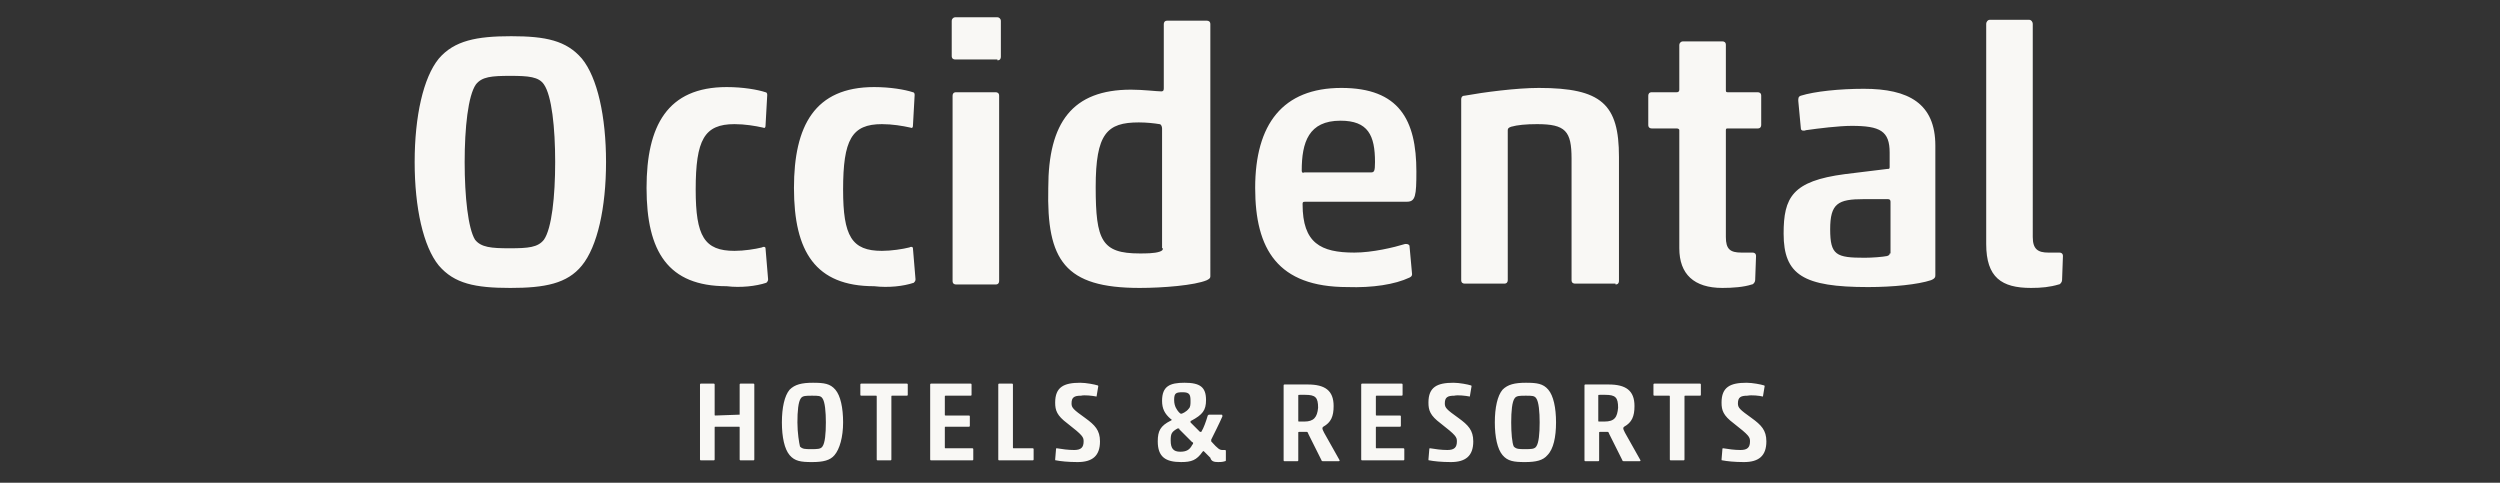
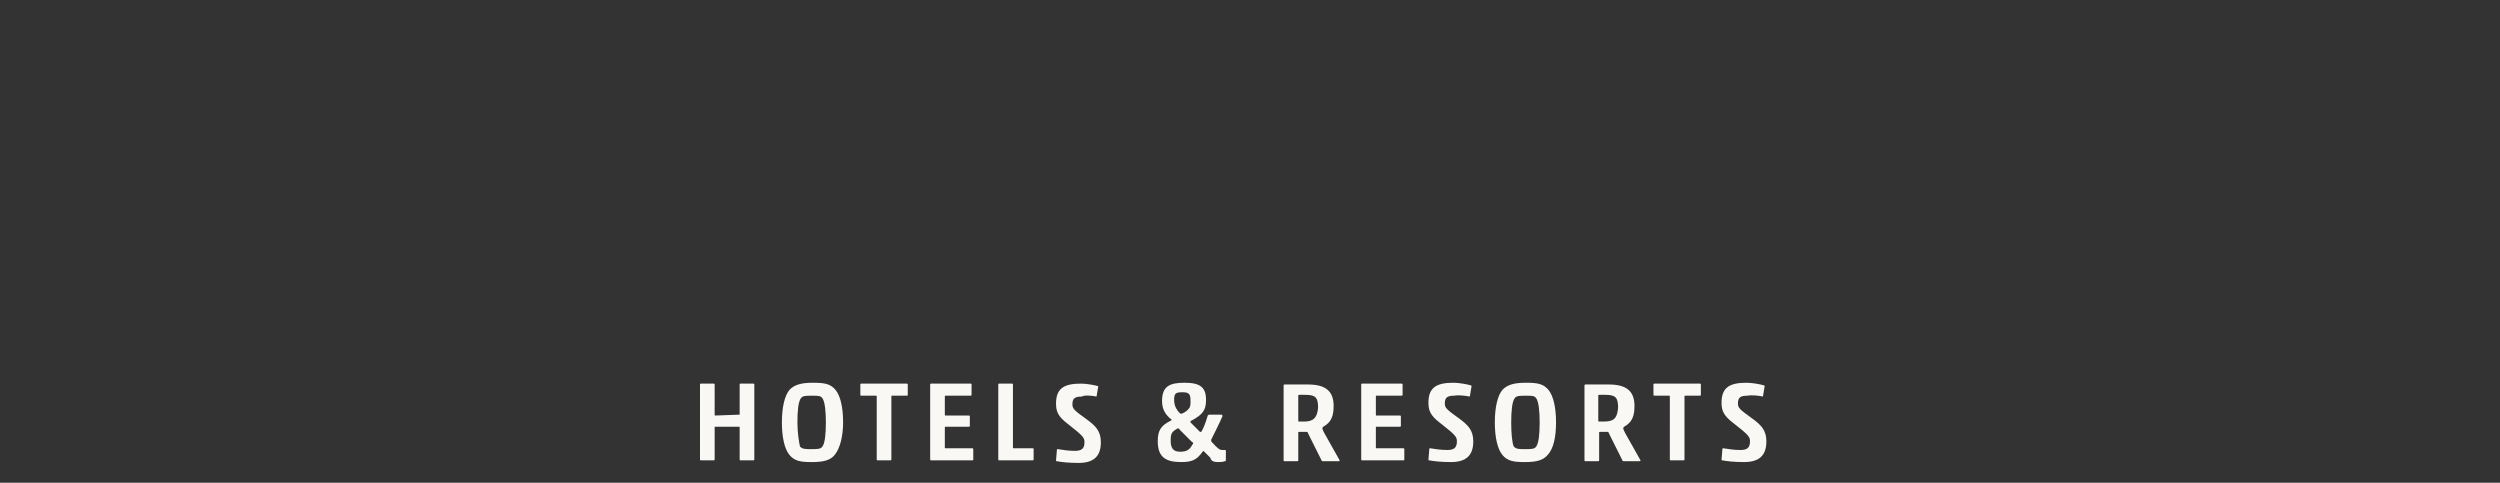
<svg xmlns="http://www.w3.org/2000/svg" version="1.1" id="Capa_1" x="0px" y="0px" viewBox="0 0 290 56" style="enable-background:new 0 0 290 56;" xml:space="preserve">
  <rect x="0" y="0" width="290" height="56" fill="#333333" stroke="none" />
  <style type="text/css">
	.st0{fill:#F9F8F5;}
</style>
-   <path class="st0" d="M238.8,33c0.2,0,0.4-0.3,0.4-0.5l0.1-2.8c0-0.3-0.2-0.4-0.4-0.4h-1.3c-1.2,0-1.8-0.4-1.8-1.8V2.8  c0-0.3-0.2-0.5-0.4-0.5h-4.6c-0.2,0-0.4,0.2-0.4,0.5v25.5c0,3.9,1.8,5.1,5.2,5.1C236.8,33.4,237.8,33.3,238.8,33 M219.2,29.4  c0,0.1,0,0.2-0.3,0.3c-0.5,0.1-1.7,0.2-2.6,0.2c-3.3,0-4-0.3-4-3.3c0-3,0.9-3.5,3.9-3.5h2.8c0.2,0,0.3,0.1,0.3,0.3V29.4z   M214.8,14.6c3.3,0,4.4,0.6,4.4,3.1v1.7c0,0.2-0.1,0.2-0.3,0.2l-4.9,0.6c-6.1,0.8-7.1,2.7-7.1,6.9c0,4.8,2.3,6.2,9.8,6.2  c2.9,0,5.8-0.3,7.3-0.8c0.5-0.2,0.5-0.4,0.5-0.6V16.9c0-4.9-3.1-6.6-8.3-6.6c-2.8,0-5.7,0.3-7.3,0.8c-0.3,0.1-0.3,0.3-0.3,0.6  l0.3,3.2c0,0.3,0.4,0.3,0.6,0.2C210.9,14.9,213.3,14.6,214.8,14.6 M203.2,33c0.2,0,0.4-0.3,0.4-0.5l0.1-2.8c0-0.3-0.2-0.4-0.4-0.4  H202c-1.3,0-1.8-0.4-1.8-1.8V15.1c0-0.2,0.1-0.2,0.2-0.2h3.5c0.3,0,0.4-0.2,0.4-0.4v-3.4c0-0.3-0.2-0.4-0.4-0.4h-3.5  c-0.2,0-0.2-0.1-0.2-0.3V5.2c0-0.3-0.2-0.4-0.4-0.4h-4.6c-0.2,0-0.4,0.2-0.4,0.4v5.2c0,0.2-0.1,0.3-0.3,0.3h-2.9  c-0.3,0-0.4,0.2-0.4,0.4v3.4c0,0.3,0.2,0.4,0.4,0.4h2.9c0.2,0,0.3,0.1,0.3,0.2v13.7c0,3,1.7,4.6,5,4.6C201,33.4,202.3,33.3,203.2,33   M187.4,33c0.3,0,0.4-0.2,0.4-0.4V18.2c0-6.1-2-8-9.3-8c-2.6,0-6.4,0.5-8.6,0.9c-0.3,0-0.4,0.2-0.4,0.4v21c0,0.3,0.2,0.4,0.4,0.4  h4.6c0.3,0,0.4-0.2,0.4-0.4V15.1c0-0.2,0.1-0.3,0.4-0.4c0.7-0.2,1.7-0.3,3-0.3c3.3,0,4,0.8,4,4v14.1c0,0.3,0.2,0.4,0.4,0.4H187.4z   M163.5,32.2c0.2-0.1,0.3-0.2,0.3-0.4l-0.3-3.3c-0.1-0.2-0.3-0.2-0.5-0.2c-1.3,0.4-3.8,1-5.9,1c-3.9,0-6-1.1-6-5.6  c0-0.2,0-0.3,0.3-0.3h11.8c1,0,1.1-0.7,1.1-3.5c0-6-2-9.7-8.7-9.7c-6.8,0-10,4.2-10,11.6c0,7.1,2.6,11.5,10.7,11.5  C159.2,33.4,161.8,33,163.5,32.2 M151,19.8c0-3.3,0.8-5.8,4.5-5.8c3.2,0,4,1.7,4,4.8c0,1.1-0.1,1.2-0.5,1.2h-7.7  C151.1,20.1,151,20,151,19.8 M134.9,28.8c0,0.2-0.1,0.3-0.4,0.4c-0.6,0.2-1.6,0.2-2.3,0.2c-4.4,0-5.1-1.5-5.1-7.7  c0-6.2,1.3-7.5,5-7.5c0.9,0,1.8,0.1,2.4,0.2c0.2,0,0.3,0.3,0.3,0.5V28.8z M132.2,33.4c2.7,0,6.4-0.3,7.8-0.9  c0.4-0.2,0.4-0.3,0.4-0.5V2.8c0-0.3-0.2-0.4-0.4-0.4h-4.6c-0.3,0-0.4,0.2-0.4,0.4v7.4c0,0.2,0,0.4-0.3,0.4c-0.5,0-2.1-0.2-3.5-0.2  c-6.8,0-9.6,3.8-9.6,11.4C121.4,30.2,123.5,33.4,132.2,33.4 M115.7,7c0.3,0,0.4-0.2,0.4-0.4V2.4c0-0.2-0.2-0.4-0.4-0.4h-4.9  c-0.2,0-0.4,0.2-0.4,0.4v4.1c0,0.3,0.2,0.4,0.4,0.4H115.7z M115.5,33c0.3,0,0.4-0.2,0.4-0.4V11.1c0-0.3-0.2-0.4-0.4-0.4h-4.6  c-0.3,0-0.4,0.2-0.4,0.4v21.5c0,0.3,0.2,0.4,0.4,0.4H115.5z M106,32.8c0.1-0.1,0.2-0.2,0.2-0.4l-0.3-3.6c0-0.2-0.3-0.2-0.4-0.1  c-0.8,0.2-2.1,0.4-3.2,0.4c-3.5,0-4.5-1.7-4.5-7.1c0-5.8,1-7.6,4.5-7.6c1.2,0,2.4,0.2,3.3,0.4c0.2,0.1,0.3,0,0.3-0.2l0.2-3.6  c0-0.2-0.1-0.3-0.2-0.3c-0.9-0.3-2.6-0.6-4.5-0.6c-6.9,0-9.3,4.5-9.3,11.7c0,7.4,2.5,11.4,9.3,11.4C103.1,33.4,104.8,33.2,106,32.8   M88.9,32.8c0.1-0.1,0.2-0.2,0.2-0.4l-0.3-3.6c0-0.2-0.3-0.2-0.4-0.1c-0.8,0.2-2.1,0.4-3.2,0.4c-3.5,0-4.5-1.7-4.5-7.1  c0-5.8,1-7.6,4.5-7.6c1.2,0,2.4,0.2,3.3,0.4c0.2,0.1,0.3,0,0.3-0.2l0.2-3.6c0-0.2-0.1-0.3-0.2-0.3c-0.9-0.3-2.6-0.6-4.5-0.6  c-6.9,0-9.3,4.5-9.3,11.7c0,7.4,2.5,11.4,9.3,11.4C85.9,33.4,87.7,33.2,88.9,32.8 M70.3,18.8c0-5.3-1-9.8-2.8-12  c-1.8-2.1-4.2-2.6-8.2-2.6s-6.6,0.5-8.4,2.6c-1.8,2.2-2.8,6.7-2.8,12c0,5.3,1,9.8,2.8,12c1.8,2.1,4.2,2.6,8.3,2.6  c4,0,6.6-0.5,8.3-2.6C69.3,28.6,70.3,24.1,70.3,18.8 M53.9,18.8c0-4,0.4-7.7,1.3-9c0.7-0.9,1.8-1,4-1c2.1,0,3.3,0.1,3.9,1  c0.9,1.3,1.3,5,1.3,9c0,4-0.4,7.7-1.3,9c-0.7,0.9-1.8,1-4,1c-2.1,0-3.3-0.1-4-1C54.3,26.5,53.9,22.8,53.9,18.8" />
-   <path class="st0" d="M204.5,46C204.6,46,204.6,46,204.5,46l0.2-1.2c0,0,0-0.1-0.1-0.1c-0.3-0.1-1.3-0.3-2-0.3  c-1.9,0-2.9,0.5-2.9,2.3c0,0.9,0.2,1.5,1.4,2.4c1.8,1.4,1.9,1.6,1.9,2.1c0,0.7-0.3,1-1.1,1c-0.7,0-1.4-0.1-2-0.2  c-0.1,0-0.1,0-0.1,0.1l-0.1,1.2c0,0.1,0,0.1,0.1,0.1c0.5,0.1,1.4,0.2,2.5,0.2c1.7,0,2.6-0.7,2.6-2.4c0-1.3-0.6-1.9-1.7-2.7  c-1.4-1-1.6-1.2-1.6-1.7c0-0.7,0.3-0.9,1.1-0.9C203.2,45.8,204.1,45.9,204.5,46 M193.7,53.3c0,0.1,0.1,0.1,0.1,0.1h1.5  c0.1,0,0.1-0.1,0.1-0.1V46c0-0.1,0-0.1,0.1-0.1h1.7c0.1,0,0.1-0.1,0.1-0.1v-1.2c0-0.1-0.1-0.1-0.1-0.1h-5.3c-0.1,0-0.1,0.1-0.1,0.1  v1.2c0,0.1,0.1,0.1,0.1,0.1h1.7c0.1,0,0.1,0,0.1,0.1V53.3z M186.1,48.9h-0.6c-0.1,0-0.1,0-0.1-0.1v-2.9c0-0.1,0-0.1,0.2-0.1h0.6  c1.2,0,1.5,0.3,1.5,1.5C187.6,48.4,187.3,48.9,186.1,48.9 M188.2,53.4c0,0.1,0.1,0.1,0.2,0.1h1.8c0.1,0,0.1-0.1,0.1-0.1l-1.8-3.2  c-0.1-0.2-0.2-0.4-0.2-0.5c0-0.1,0-0.1,0.1-0.2c0.9-0.5,1.2-1.2,1.2-2.4c0-1.8-1-2.5-3-2.5h-2.7c-0.1,0-0.1,0.1-0.1,0.1v8.7  c0,0.1,0.1,0.1,0.1,0.1h1.5c0.1,0,0.1-0.1,0.1-0.1v-3.2c0-0.1,0-0.1,0.1-0.1h0.9c0.1,0,0.1,0.1,0.2,0.3L188.2,53.4z M180.5,49  c0-1.7-0.3-3.1-0.9-3.8c-0.6-0.7-1.3-0.8-2.6-0.8c-1.3,0-2.1,0.2-2.7,0.8c-0.6,0.7-0.9,2.1-0.9,3.8c0,1.7,0.3,3.1,0.9,3.8  c0.6,0.7,1.3,0.8,2.6,0.8c1.3,0,2.1-0.2,2.6-0.8C180.2,52.1,180.5,50.7,180.5,49 M175.3,49c0-1.3,0.1-2.4,0.4-2.8  c0.2-0.3,0.6-0.3,1.3-0.3c0.7,0,1,0,1.2,0.3c0.3,0.4,0.4,1.6,0.4,2.8c0,1.3-0.1,2.4-0.4,2.8c-0.2,0.3-0.6,0.3-1.3,0.3  c-0.7,0-1,0-1.3-0.3C175.4,51.4,175.3,50.2,175.3,49 M170.5,46C170.5,46,170.5,46,170.5,46l0.2-1.2c0,0,0-0.1-0.1-0.1  c-0.3-0.1-1.3-0.3-2-0.3c-1.9,0-2.9,0.5-2.9,2.3c0,0.9,0.2,1.5,1.4,2.4c1.8,1.4,1.9,1.6,1.9,2.1c0,0.7-0.3,1-1.1,1  c-0.7,0-1.4-0.1-2-0.2c-0.1,0-0.1,0-0.1,0.1l-0.1,1.2c0,0.1,0,0.1,0.1,0.1c0.5,0.1,1.4,0.2,2.5,0.2c1.7,0,2.6-0.7,2.6-2.4  c0-1.3-0.6-1.9-1.7-2.7c-1.4-1-1.6-1.2-1.6-1.7c0-0.7,0.3-0.9,1.1-0.9C169.1,45.8,170,45.9,170.5,46 M157.9,53.3  c0,0.1,0.1,0.1,0.1,0.1h4.8c0.1,0,0.1-0.1,0.1-0.1v-1.2c0-0.1-0.1-0.1-0.1-0.1h-3.1c-0.1,0-0.1,0-0.1-0.1v-2.3c0-0.1,0-0.1,0.1-0.1  h2.7c0.1,0,0.1-0.1,0.1-0.1v-1.1c0-0.1-0.1-0.1-0.1-0.1h-2.7c-0.1,0-0.1,0-0.1-0.1V46c0-0.1,0-0.1,0.1-0.1h2.9  c0.1,0,0.1-0.1,0.1-0.1v-1.2c0-0.1-0.1-0.1-0.1-0.1h-4.6c-0.1,0-0.1,0.1-0.1,0.1V53.3z M151.3,48.9h-0.6c-0.1,0-0.1,0-0.1-0.1v-2.9  c0-0.1,0-0.1,0.2-0.1h0.6c1.2,0,1.5,0.3,1.5,1.5C152.8,48.4,152.4,48.9,151.3,48.9 M153.3,53.4c0,0.1,0.1,0.1,0.2,0.1h1.8  c0.1,0,0.1-0.1,0.1-0.1l-1.8-3.2c-0.1-0.2-0.2-0.4-0.2-0.5c0-0.1,0-0.1,0.1-0.2c0.9-0.5,1.2-1.2,1.2-2.4c0-1.8-1-2.5-3-2.5h-2.7  c-0.1,0-0.1,0.1-0.1,0.1v8.7c0,0.1,0.1,0.1,0.1,0.1h1.5c0.1,0,0.1-0.1,0.1-0.1v-3.2c0-0.1,0-0.1,0.1-0.1h0.9c0.1,0,0.1,0.1,0.2,0.3  L153.3,53.4z M141.3,53.6c0.2,0,0.5,0,0.8-0.1c0,0,0.1,0,0.1-0.1v-1.1c0-0.1-0.1-0.1-0.1-0.1c-0.1,0-0.1,0-0.3,0  c-0.3,0-0.5-0.1-1.3-1c0,0,0-0.1,0-0.1c0,0,0-0.1,0-0.1c0.3-0.6,1-2,1.3-2.7c0-0.1,0-0.2-0.1-0.2h-1.4c-0.1,0-0.1,0-0.2,0.1  c-0.2,0.7-0.5,1.5-0.7,1.8c0,0.1-0.1,0.1-0.1,0.1c0,0-0.1,0-0.1,0l-1.1-1.1c0,0,0-0.1,0-0.1s0-0.1,0.1-0.1c1.3-0.7,1.7-1.2,1.7-2.4  c0-1.5-0.7-2-2.5-2c-1.7,0-2.6,0.4-2.6,2.1c0,0.9,0.3,1.5,1,2.1c0,0,0.1,0,0.1,0.1c0,0.1-0.1,0.1-0.1,0.1c-1.2,0.6-1.5,1.2-1.5,2.4  c0,1.8,0.9,2.4,2.7,2.4c1.2,0,1.8-0.2,2.5-1.2c0.1-0.1,0.1-0.1,0.2,0l0.7,0.7C140.5,53.5,140.8,53.6,141.3,53.6 M138.1,46.5  c0,0.4,0,0.7-0.2,0.9c-0.3,0.4-0.8,0.6-0.9,0.6c-0.1,0-0.4-0.3-0.6-0.7c-0.1-0.2-0.2-0.5-0.2-0.9c0-0.8,0.2-0.9,1-0.9  S138.1,45.8,138.1,46.5 M138.4,51.4c0,0.1,0,0.1-0.1,0.2c-0.3,0.6-0.7,0.8-1.4,0.8c-0.8,0-1.1-0.4-1.1-1.3c0-0.8,0.1-1,0.8-1.4  c0,0,0.1,0,0.1,0c0.1,0,0.1,0,0.1,0.1l1.5,1.5C138.4,51.3,138.4,51.3,138.4,51.4 M127.2,46C127.2,46,127.2,46,127.2,46l0.2-1.2  c0,0,0-0.1-0.1-0.1c-0.3-0.1-1.3-0.3-2-0.3c-1.9,0-2.9,0.5-2.9,2.3c0,0.9,0.2,1.5,1.4,2.4c1.8,1.4,1.9,1.6,1.9,2.1  c0,0.7-0.3,1-1.1,1c-0.7,0-1.4-0.1-2-0.2c-0.1,0-0.1,0-0.1,0.1l-0.1,1.2c0,0.1,0,0.1,0.1,0.1c0.5,0.1,1.4,0.2,2.5,0.2  c1.7,0,2.6-0.7,2.6-2.4c0-1.3-0.6-1.9-1.7-2.7c-1.4-1-1.6-1.2-1.6-1.7c0-0.7,0.3-0.9,1.1-0.9C125.8,45.8,126.7,45.9,127.2,46   M115.8,53.3c0,0.1,0.1,0.1,0.1,0.1h3.9c0.1,0,0.1-0.1,0.1-0.1v-1.2c0-0.1-0.1-0.1-0.1-0.1h-2.2c-0.1,0-0.1,0-0.1-0.1v-7.3  c0-0.1-0.1-0.1-0.1-0.1h-1.5c-0.1,0-0.1,0.1-0.1,0.1V53.3z M107.9,53.3c0,0.1,0.1,0.1,0.1,0.1h4.8c0.1,0,0.1-0.1,0.1-0.1v-1.2  c0-0.1-0.1-0.1-0.1-0.1h-3.1c-0.1,0-0.1,0-0.1-0.1v-2.3c0-0.1,0-0.1,0.1-0.1h2.7c0.1,0,0.1-0.1,0.1-0.1v-1.1c0-0.1-0.1-0.1-0.1-0.1  h-2.7c-0.1,0-0.1,0-0.1-0.1V46c0-0.1,0-0.1,0.1-0.1h2.9c0.1,0,0.1-0.1,0.1-0.1v-1.2c0-0.1-0.1-0.1-0.1-0.1H108  c-0.1,0-0.1,0.1-0.1,0.1V53.3z M101.7,53.3c0,0.1,0.1,0.1,0.1,0.1h1.5c0.1,0,0.1-0.1,0.1-0.1V46c0-0.1,0-0.1,0.1-0.1h1.7  c0.1,0,0.1-0.1,0.1-0.1v-1.2c0-0.1-0.1-0.1-0.1-0.1h-5.3c-0.1,0-0.1,0.1-0.1,0.1v1.2c0,0.1,0.1,0.1,0.1,0.1h1.7c0.1,0,0.1,0,0.1,0.1  V53.3z M97.8,49c0-1.7-0.3-3.1-0.9-3.8c-0.6-0.7-1.3-0.8-2.6-0.8c-1.3,0-2.1,0.2-2.7,0.8c-0.6,0.7-0.9,2.1-0.9,3.8  c0,1.7,0.3,3.1,0.9,3.8c0.6,0.7,1.3,0.8,2.6,0.8s2.1-0.2,2.6-0.8C97.4,52.1,97.8,50.7,97.8,49 M92.5,49c0-1.3,0.1-2.4,0.4-2.8  c0.2-0.3,0.6-0.3,1.3-0.3c0.7,0,1,0,1.2,0.3c0.3,0.4,0.4,1.6,0.4,2.8c0,1.3-0.1,2.4-0.4,2.8c-0.2,0.3-0.6,0.3-1.3,0.3  c-0.7,0-1,0-1.3-0.3C92.7,51.4,92.5,50.2,92.5,49 M85.8,48.1C85.8,48.1,85.8,48.2,85.8,48.1L83,48.2c-0.1,0-0.1,0-0.1-0.1v-3.5  c0-0.1-0.1-0.1-0.1-0.1h-1.5c-0.1,0-0.1,0.1-0.1,0.1v8.7c0,0.1,0.1,0.1,0.1,0.1h1.5c0.1,0,0.1-0.1,0.1-0.1v-3.7c0-0.1,0-0.1,0.1-0.1  h2.7c0.1,0,0.1,0,0.1,0.1v3.7c0,0.1,0.1,0.1,0.1,0.1h1.5c0.1,0,0.1-0.1,0.1-0.1v-8.7c0-0.1-0.1-0.1-0.1-0.1h-1.5  c-0.1,0-0.1,0.1-0.1,0.1V48.1z" />
+   <path class="st0" d="M204.5,46C204.6,46,204.6,46,204.5,46l0.2-1.2c0,0,0-0.1-0.1-0.1c-0.3-0.1-1.3-0.3-2-0.3  c-1.9,0-2.9,0.5-2.9,2.3c0,0.9,0.2,1.5,1.4,2.4c1.8,1.4,1.9,1.6,1.9,2.1c0,0.7-0.3,1-1.1,1c-0.7,0-1.4-0.1-2-0.2  c-0.1,0-0.1,0-0.1,0.1l-0.1,1.2c0,0.1,0,0.1,0.1,0.1c0.5,0.1,1.4,0.2,2.5,0.2c1.7,0,2.6-0.7,2.6-2.4c0-1.3-0.6-1.9-1.7-2.7  c-1.4-1-1.6-1.2-1.6-1.7c0-0.7,0.3-0.9,1.1-0.9C203.2,45.8,204.1,45.9,204.5,46 M193.7,53.3c0,0.1,0.1,0.1,0.1,0.1h1.5  c0.1,0,0.1-0.1,0.1-0.1V46c0-0.1,0-0.1,0.1-0.1h1.7c0.1,0,0.1-0.1,0.1-0.1v-1.2c0-0.1-0.1-0.1-0.1-0.1h-5.3c-0.1,0-0.1,0.1-0.1,0.1  v1.2c0,0.1,0.1,0.1,0.1,0.1h1.7c0.1,0,0.1,0,0.1,0.1V53.3z M186.1,48.9h-0.6c-0.1,0-0.1,0-0.1-0.1v-2.9c0-0.1,0-0.1,0.2-0.1h0.6  c1.2,0,1.5,0.3,1.5,1.5C187.6,48.4,187.3,48.9,186.1,48.9 M188.2,53.4c0,0.1,0.1,0.1,0.2,0.1h1.8c0.1,0,0.1-0.1,0.1-0.1l-1.8-3.2  c-0.1-0.2-0.2-0.4-0.2-0.5c0-0.1,0-0.1,0.1-0.2c0.9-0.5,1.2-1.2,1.2-2.4c0-1.8-1-2.5-3-2.5h-2.7c-0.1,0-0.1,0.1-0.1,0.1v8.7  c0,0.1,0.1,0.1,0.1,0.1h1.5c0.1,0,0.1-0.1,0.1-0.1v-3.2c0-0.1,0-0.1,0.1-0.1h0.9c0.1,0,0.1,0.1,0.2,0.3L188.2,53.4z M180.5,49  c0-1.7-0.3-3.1-0.9-3.8c-0.6-0.7-1.3-0.8-2.6-0.8c-1.3,0-2.1,0.2-2.7,0.8c-0.6,0.7-0.9,2.1-0.9,3.8c0,1.7,0.3,3.1,0.9,3.8  c0.6,0.7,1.3,0.8,2.6,0.8c1.3,0,2.1-0.2,2.6-0.8C180.2,52.1,180.5,50.7,180.5,49 M175.3,49c0-1.3,0.1-2.4,0.4-2.8  c0.2-0.3,0.6-0.3,1.3-0.3c0.7,0,1,0,1.2,0.3c0.3,0.4,0.4,1.6,0.4,2.8c0,1.3-0.1,2.4-0.4,2.8c-0.2,0.3-0.6,0.3-1.3,0.3  c-0.7,0-1,0-1.3-0.3C175.4,51.4,175.3,50.2,175.3,49 M170.5,46C170.5,46,170.5,46,170.5,46l0.2-1.2c0,0,0-0.1-0.1-0.1  c-0.3-0.1-1.3-0.3-2-0.3c-1.9,0-2.9,0.5-2.9,2.3c0,0.9,0.2,1.5,1.4,2.4c1.8,1.4,1.9,1.6,1.9,2.1c0,0.7-0.3,1-1.1,1  c-0.7,0-1.4-0.1-2-0.2c-0.1,0-0.1,0-0.1,0.1l-0.1,1.2c0,0.1,0,0.1,0.1,0.1c0.5,0.1,1.4,0.2,2.5,0.2c1.7,0,2.6-0.7,2.6-2.4  c0-1.3-0.6-1.9-1.7-2.7c-1.4-1-1.6-1.2-1.6-1.7c0-0.7,0.3-0.9,1.1-0.9C169.1,45.8,170,45.9,170.5,46 M157.9,53.3  c0,0.1,0.1,0.1,0.1,0.1h4.8c0.1,0,0.1-0.1,0.1-0.1v-1.2c0-0.1-0.1-0.1-0.1-0.1h-3.1c-0.1,0-0.1,0-0.1-0.1v-2.3c0-0.1,0-0.1,0.1-0.1  h2.7c0.1,0,0.1-0.1,0.1-0.1v-1.1c0-0.1-0.1-0.1-0.1-0.1h-2.7c-0.1,0-0.1,0-0.1-0.1V46c0-0.1,0-0.1,0.1-0.1h2.9  c0.1,0,0.1-0.1,0.1-0.1v-1.2c0-0.1-0.1-0.1-0.1-0.1h-4.6c-0.1,0-0.1,0.1-0.1,0.1V53.3z M151.3,48.9h-0.6c-0.1,0-0.1,0-0.1-0.1v-2.9  c0-0.1,0-0.1,0.2-0.1h0.6c1.2,0,1.5,0.3,1.5,1.5C152.8,48.4,152.4,48.9,151.3,48.9 M153.3,53.4c0,0.1,0.1,0.1,0.2,0.1h1.8  c0.1,0,0.1-0.1,0.1-0.1l-1.8-3.2c-0.1-0.2-0.2-0.4-0.2-0.5c0-0.1,0-0.1,0.1-0.2c0.9-0.5,1.2-1.2,1.2-2.4c0-1.8-1-2.5-3-2.5h-2.7  c-0.1,0-0.1,0.1-0.1,0.1v8.7c0,0.1,0.1,0.1,0.1,0.1h1.5c0.1,0,0.1-0.1,0.1-0.1v-3.2c0-0.1,0-0.1,0.1-0.1h0.9c0.1,0,0.1,0.1,0.2,0.3  L153.3,53.4z M141.3,53.6c0.2,0,0.5,0,0.8-0.1c0,0,0.1,0,0.1-0.1v-1.1c0-0.1-0.1-0.1-0.1-0.1c-0.1,0-0.1,0-0.3,0  c-0.3,0-0.5-0.1-1.3-1c0,0,0-0.1,0-0.1c0,0,0-0.1,0-0.1c0.3-0.6,1-2,1.3-2.7c0-0.1,0-0.2-0.1-0.2h-1.4c-0.1,0-0.1,0-0.2,0.1  c-0.2,0.7-0.5,1.5-0.7,1.8c0,0.1-0.1,0.1-0.1,0.1c0,0-0.1,0-0.1,0l-1.1-1.1c0,0,0-0.1,0-0.1s0-0.1,0.1-0.1c1.3-0.7,1.7-1.2,1.7-2.4  c0-1.5-0.7-2-2.5-2c-1.7,0-2.6,0.4-2.6,2.1c0,0.9,0.3,1.5,1,2.1c0,0,0.1,0,0.1,0.1c0,0.1-0.1,0.1-0.1,0.1c-1.2,0.6-1.5,1.2-1.5,2.4  c0,1.8,0.9,2.4,2.7,2.4c1.2,0,1.8-0.2,2.5-1.2c0.1-0.1,0.1-0.1,0.2,0l0.7,0.7C140.5,53.5,140.8,53.6,141.3,53.6 M138.1,46.5  c0,0.4,0,0.7-0.2,0.9c-0.3,0.4-0.8,0.6-0.9,0.6c-0.1,0-0.4-0.3-0.6-0.7c-0.1-0.2-0.2-0.5-0.2-0.9c0-0.8,0.2-0.9,1-0.9  S138.1,45.8,138.1,46.5 M138.4,51.4c0,0.1,0,0.1-0.1,0.2c-0.3,0.6-0.7,0.8-1.4,0.8c-0.8,0-1.1-0.4-1.1-1.3c0-0.8,0.1-1,0.8-1.4  c0,0,0.1,0,0.1,0c0.1,0,0.1,0,0.1,0.1l1.5,1.5C138.4,51.3,138.4,51.3,138.4,51.4 M127.2,46C127.2,46,127.2,46,127.2,46l0.2-1.2  c-0.3-0.1-1.3-0.3-2-0.3c-1.9,0-2.9,0.5-2.9,2.3c0,0.9,0.2,1.5,1.4,2.4c1.8,1.4,1.9,1.6,1.9,2.1  c0,0.7-0.3,1-1.1,1c-0.7,0-1.4-0.1-2-0.2c-0.1,0-0.1,0-0.1,0.1l-0.1,1.2c0,0.1,0,0.1,0.1,0.1c0.5,0.1,1.4,0.2,2.5,0.2  c1.7,0,2.6-0.7,2.6-2.4c0-1.3-0.6-1.9-1.7-2.7c-1.4-1-1.6-1.2-1.6-1.7c0-0.7,0.3-0.9,1.1-0.9C125.8,45.8,126.7,45.9,127.2,46   M115.8,53.3c0,0.1,0.1,0.1,0.1,0.1h3.9c0.1,0,0.1-0.1,0.1-0.1v-1.2c0-0.1-0.1-0.1-0.1-0.1h-2.2c-0.1,0-0.1,0-0.1-0.1v-7.3  c0-0.1-0.1-0.1-0.1-0.1h-1.5c-0.1,0-0.1,0.1-0.1,0.1V53.3z M107.9,53.3c0,0.1,0.1,0.1,0.1,0.1h4.8c0.1,0,0.1-0.1,0.1-0.1v-1.2  c0-0.1-0.1-0.1-0.1-0.1h-3.1c-0.1,0-0.1,0-0.1-0.1v-2.3c0-0.1,0-0.1,0.1-0.1h2.7c0.1,0,0.1-0.1,0.1-0.1v-1.1c0-0.1-0.1-0.1-0.1-0.1  h-2.7c-0.1,0-0.1,0-0.1-0.1V46c0-0.1,0-0.1,0.1-0.1h2.9c0.1,0,0.1-0.1,0.1-0.1v-1.2c0-0.1-0.1-0.1-0.1-0.1H108  c-0.1,0-0.1,0.1-0.1,0.1V53.3z M101.7,53.3c0,0.1,0.1,0.1,0.1,0.1h1.5c0.1,0,0.1-0.1,0.1-0.1V46c0-0.1,0-0.1,0.1-0.1h1.7  c0.1,0,0.1-0.1,0.1-0.1v-1.2c0-0.1-0.1-0.1-0.1-0.1h-5.3c-0.1,0-0.1,0.1-0.1,0.1v1.2c0,0.1,0.1,0.1,0.1,0.1h1.7c0.1,0,0.1,0,0.1,0.1  V53.3z M97.8,49c0-1.7-0.3-3.1-0.9-3.8c-0.6-0.7-1.3-0.8-2.6-0.8c-1.3,0-2.1,0.2-2.7,0.8c-0.6,0.7-0.9,2.1-0.9,3.8  c0,1.7,0.3,3.1,0.9,3.8c0.6,0.7,1.3,0.8,2.6,0.8s2.1-0.2,2.6-0.8C97.4,52.1,97.8,50.7,97.8,49 M92.5,49c0-1.3,0.1-2.4,0.4-2.8  c0.2-0.3,0.6-0.3,1.3-0.3c0.7,0,1,0,1.2,0.3c0.3,0.4,0.4,1.6,0.4,2.8c0,1.3-0.1,2.4-0.4,2.8c-0.2,0.3-0.6,0.3-1.3,0.3  c-0.7,0-1,0-1.3-0.3C92.7,51.4,92.5,50.2,92.5,49 M85.8,48.1C85.8,48.1,85.8,48.2,85.8,48.1L83,48.2c-0.1,0-0.1,0-0.1-0.1v-3.5  c0-0.1-0.1-0.1-0.1-0.1h-1.5c-0.1,0-0.1,0.1-0.1,0.1v8.7c0,0.1,0.1,0.1,0.1,0.1h1.5c0.1,0,0.1-0.1,0.1-0.1v-3.7c0-0.1,0-0.1,0.1-0.1  h2.7c0.1,0,0.1,0,0.1,0.1v3.7c0,0.1,0.1,0.1,0.1,0.1h1.5c0.1,0,0.1-0.1,0.1-0.1v-8.7c0-0.1-0.1-0.1-0.1-0.1h-1.5  c-0.1,0-0.1,0.1-0.1,0.1V48.1z" />
</svg>